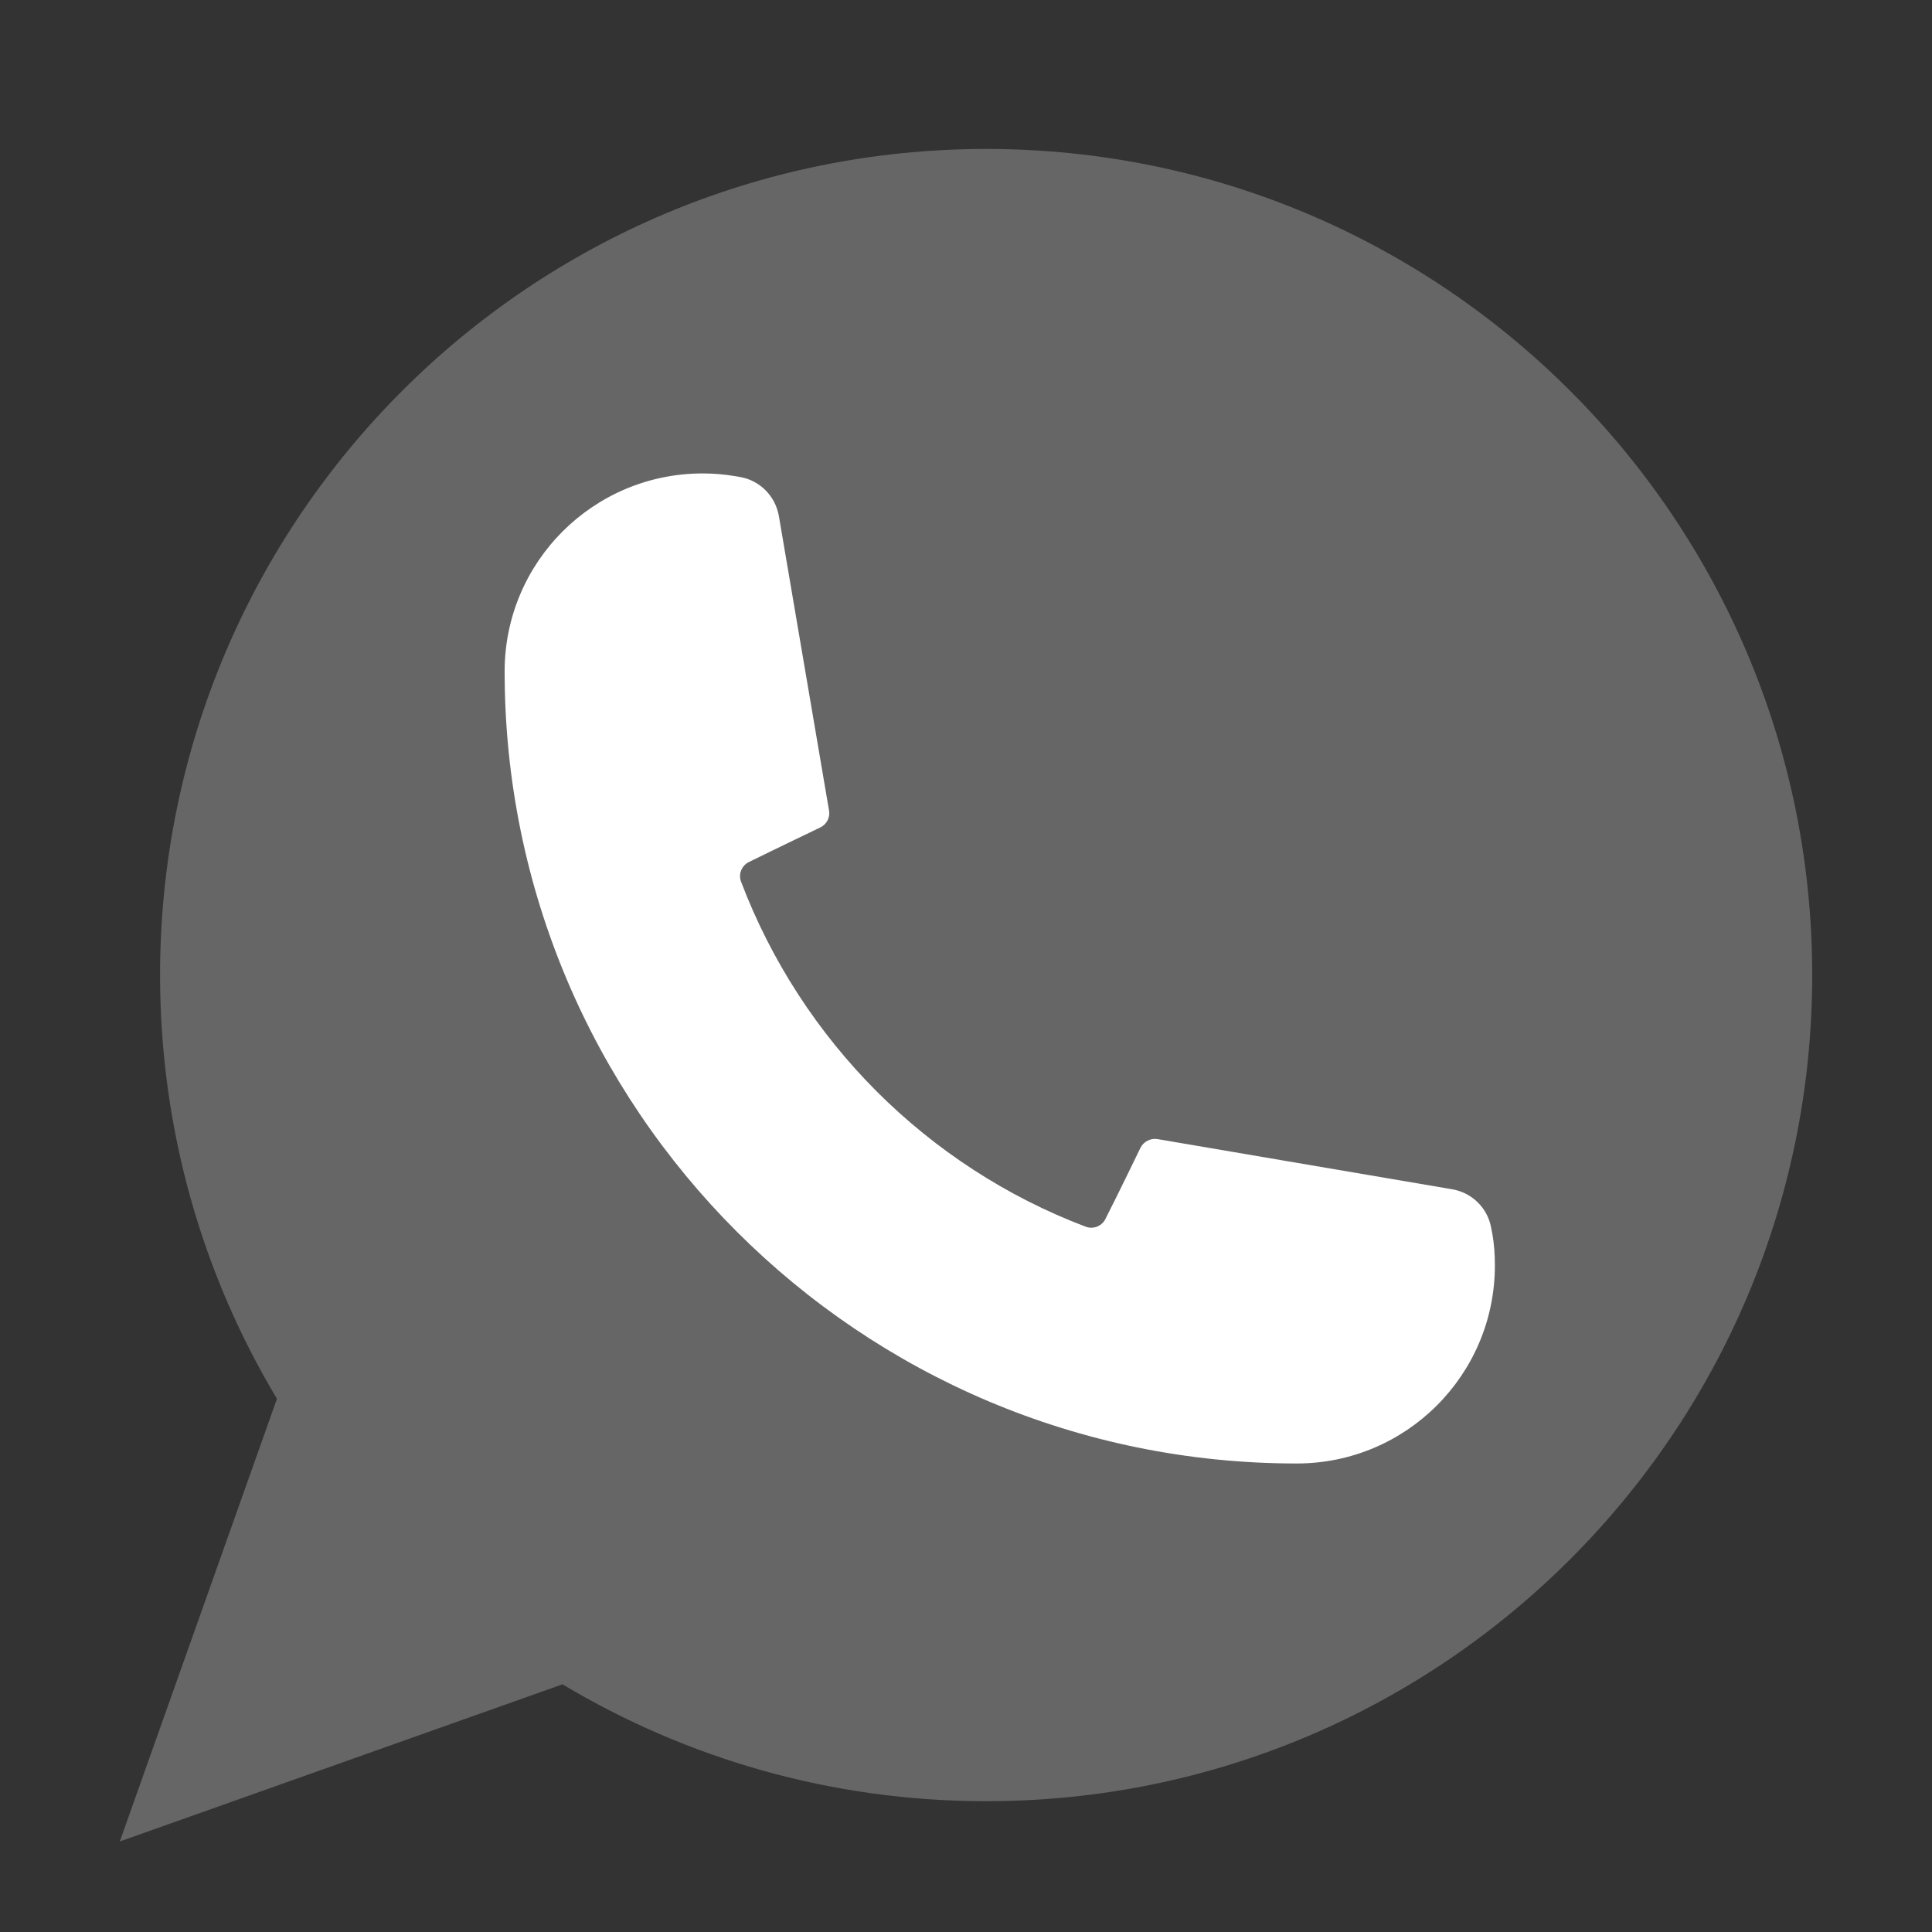
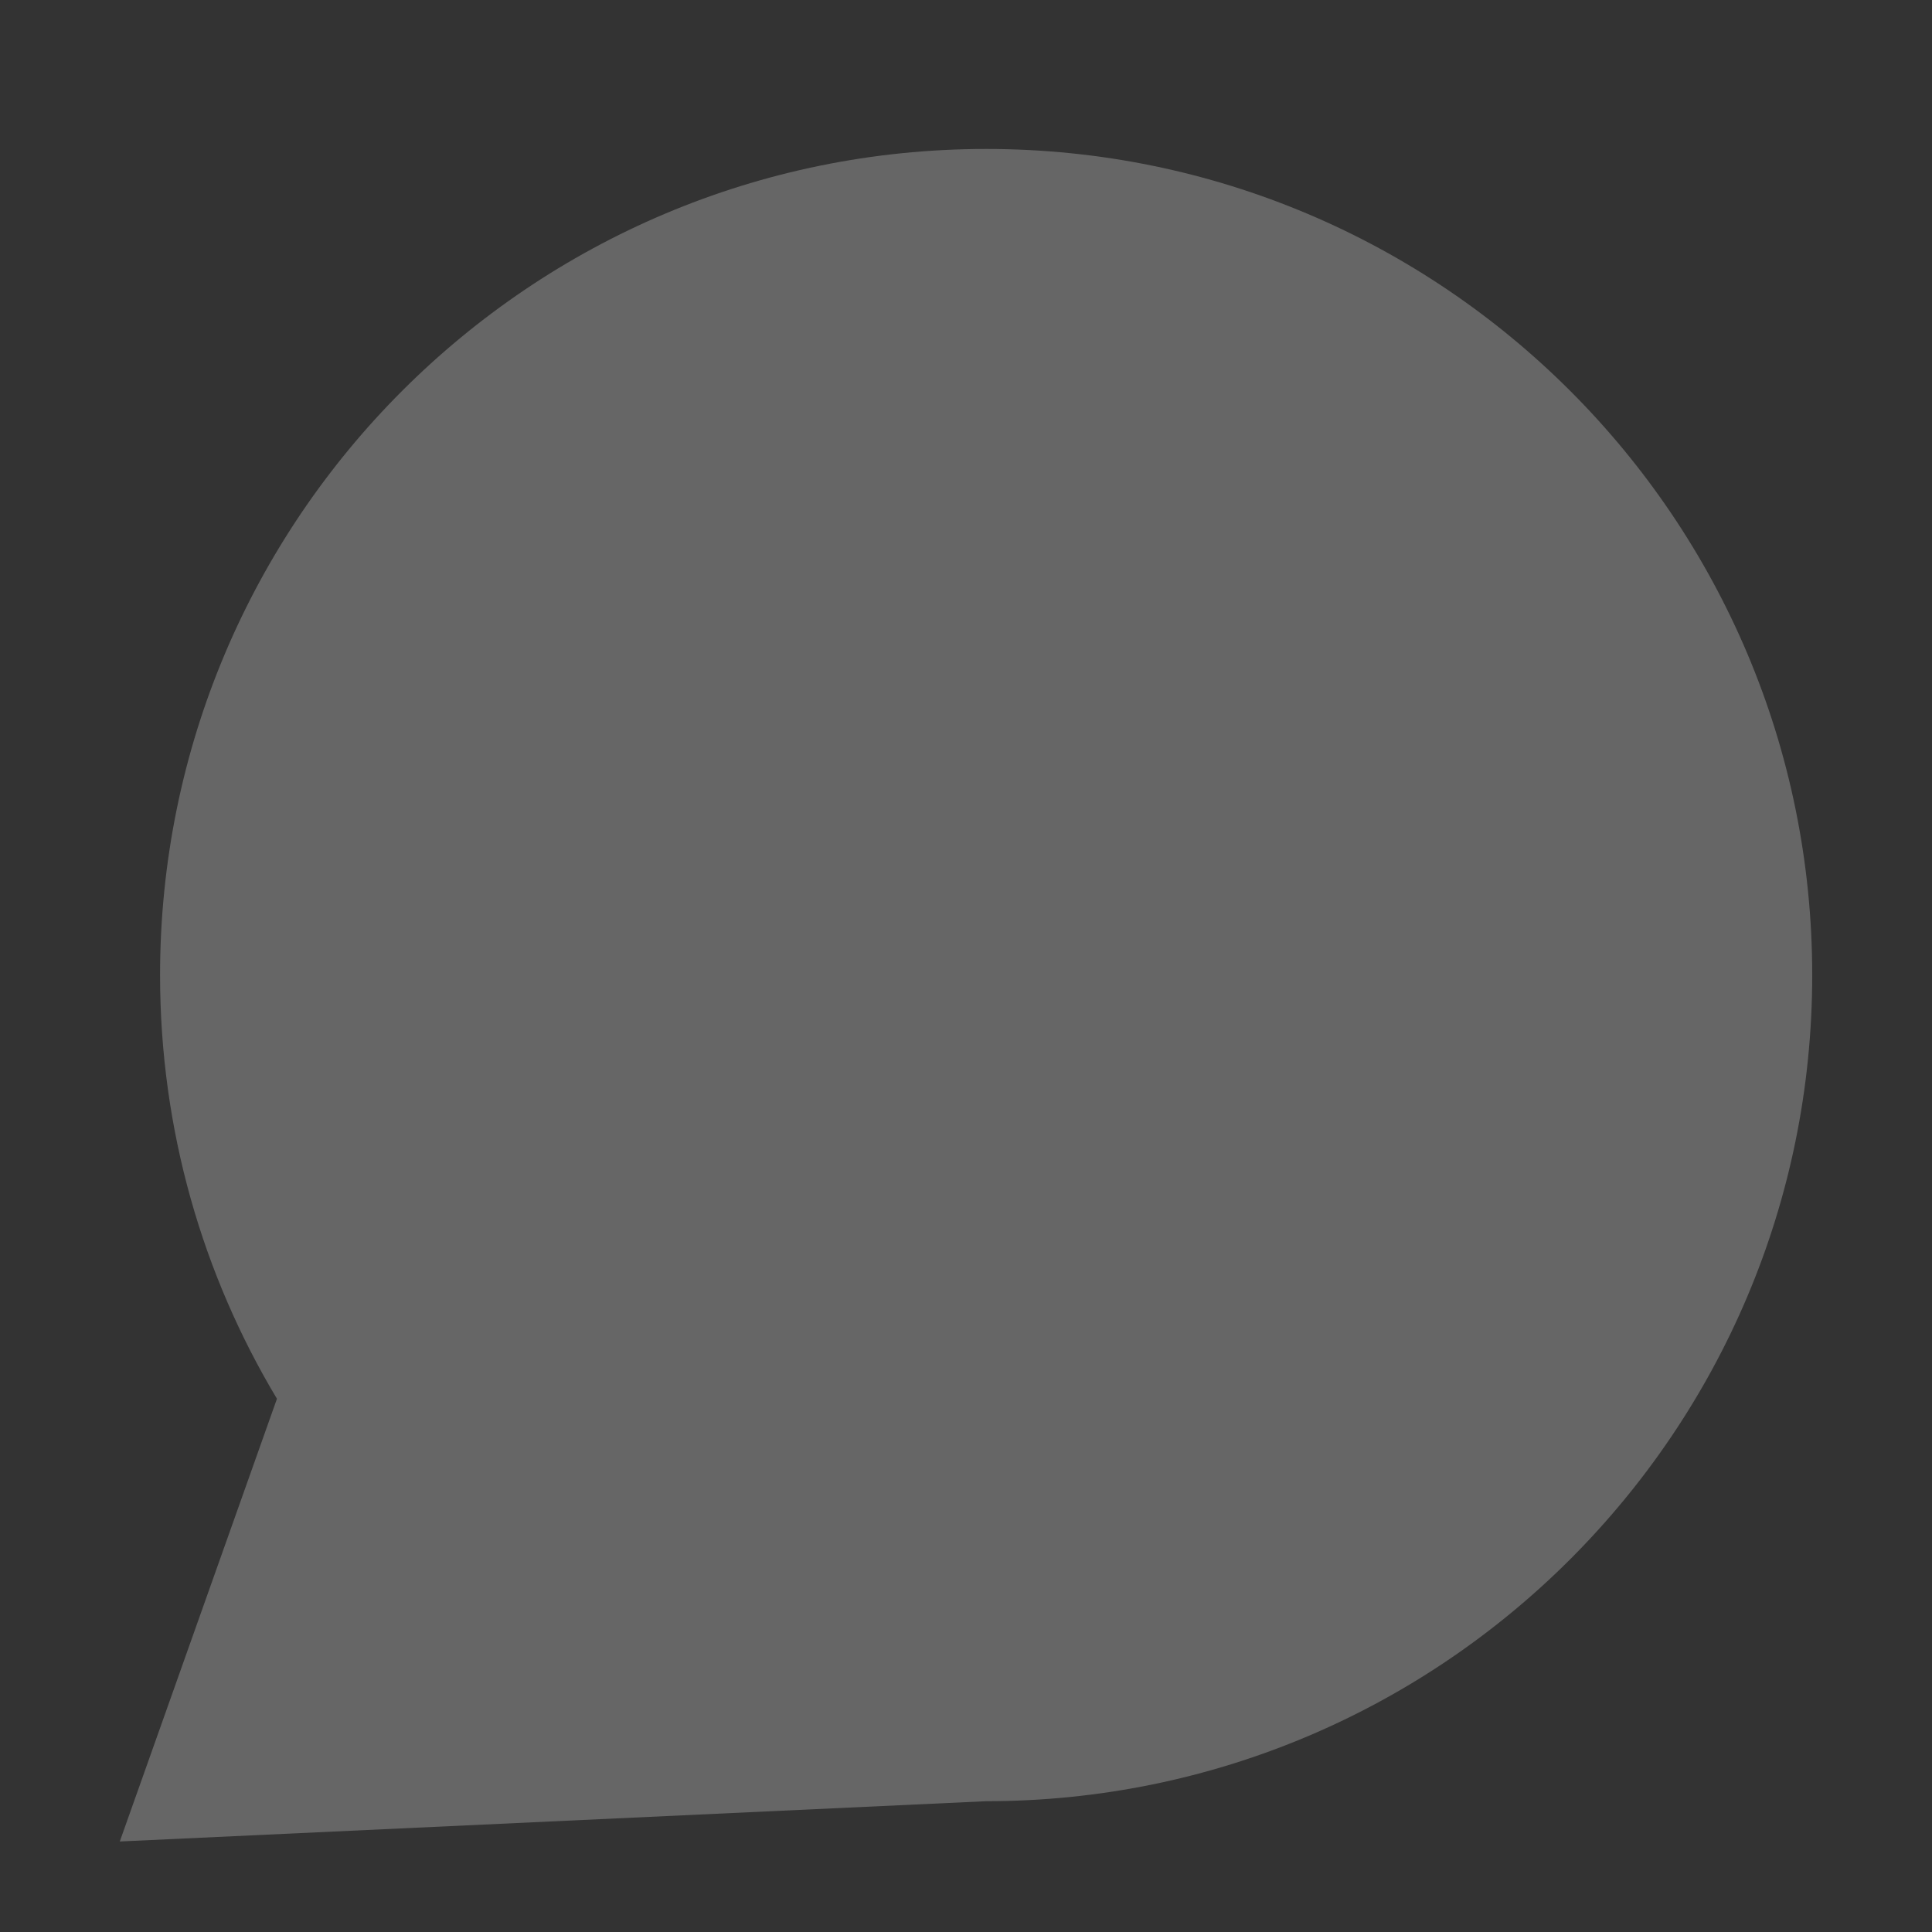
<svg xmlns="http://www.w3.org/2000/svg" version="1.1" id="Layer_1" x="0px" y="0px" width="20px" height="20px" viewBox="0 0 20 20" enable-background="new 0 0 20 20" xml:space="preserve">
  <rect x="0" y="0" width="20" height="20" fill="#333333" stroke="none" />
-   <path fill="#666666" d="M1.24,19.063l1.627-4.583c-0.768-1.281-1.21-2.782-1.21-4.386c0-4.722,3.829-8.552,8.552-8.552  s8.551,3.83,8.551,8.552c0,4.722-3.829,8.552-8.551,8.552c-1.604,0-3.104-0.443-4.386-1.21L1.24,19.063z" />
-   <path fill="#FFFFFF" d="M15.475,13.099c0,1.133-0.918,2.051-2.051,2.051c-4.529,0-8.2-3.671-8.2-8.2c0-1.132,0.918-2.049,2.05-2.049  c0.116,0,0.23,0.01,0.341,0.029c0.017,0.002,0.035,0.006,0.052,0.009C7.87,4.976,8.028,5.139,8.063,5.343L8.582,8.39  c0.013,0.072-0.024,0.143-0.089,0.175c0,0-0.496,0.238-0.739,0.358C7.678,8.96,7.642,9.047,7.671,9.126  c0.312,0.823,0.795,1.562,1.405,2.173c0.608,0.607,1.344,1.09,2.164,1.4c0.076,0.029,0.165-0.005,0.202-0.078  c0.124-0.242,0.365-0.741,0.365-0.741c0.032-0.063,0.104-0.1,0.176-0.088l3.048,0.519c0.204,0.034,0.367,0.191,0.405,0.396  c0.002,0.017,0.007,0.034,0.01,0.051C15.467,12.87,15.475,12.985,15.475,13.099z" />
+   <path fill="#666666" d="M1.24,19.063l1.627-4.583c-0.768-1.281-1.21-2.782-1.21-4.386c0-4.722,3.829-8.552,8.552-8.552  s8.551,3.83,8.551,8.552c0,4.722-3.829,8.552-8.551,8.552L1.24,19.063z" />
</svg>